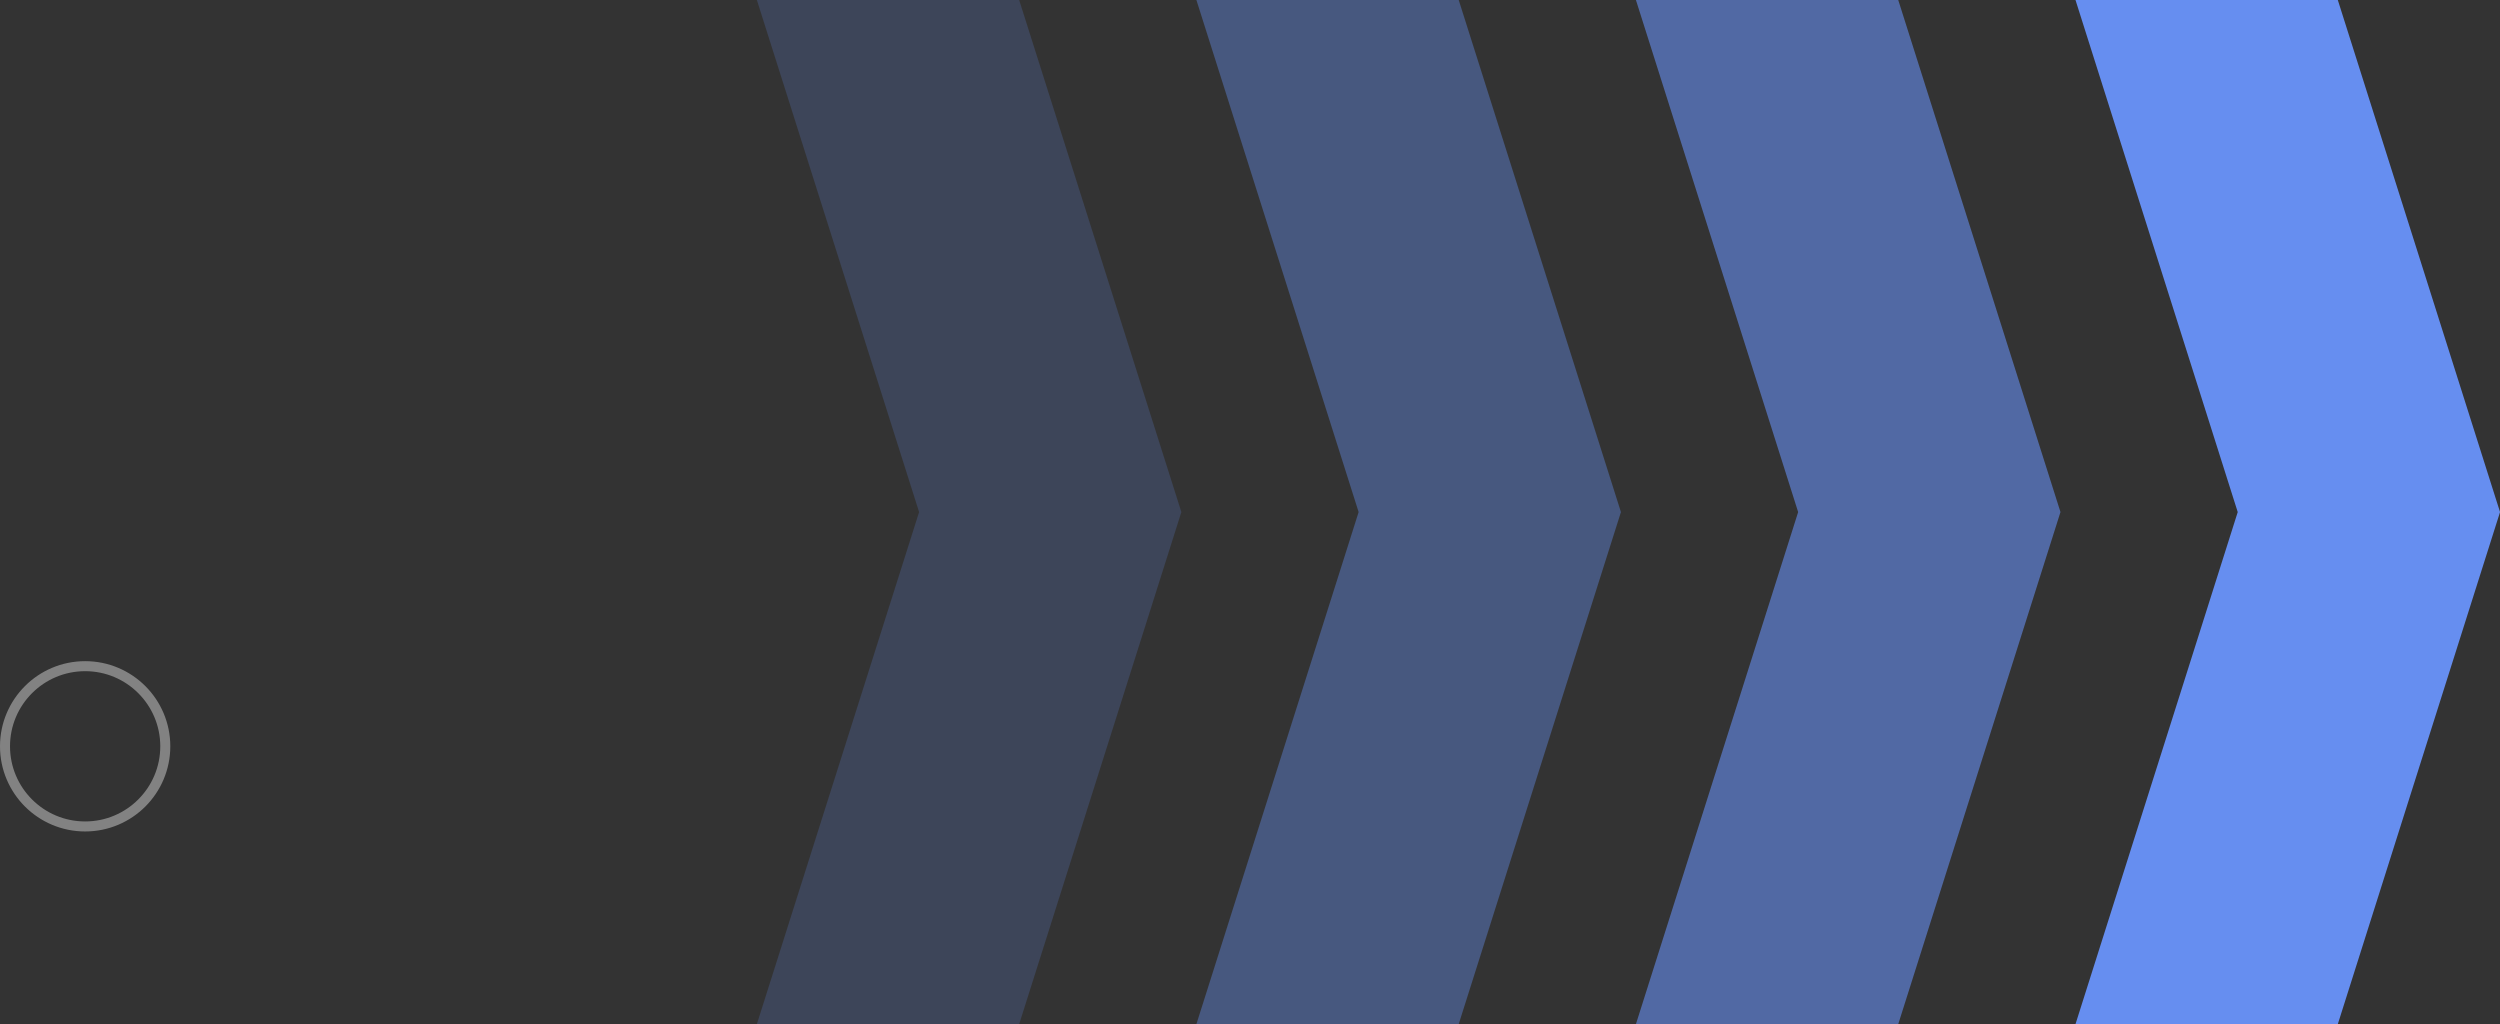
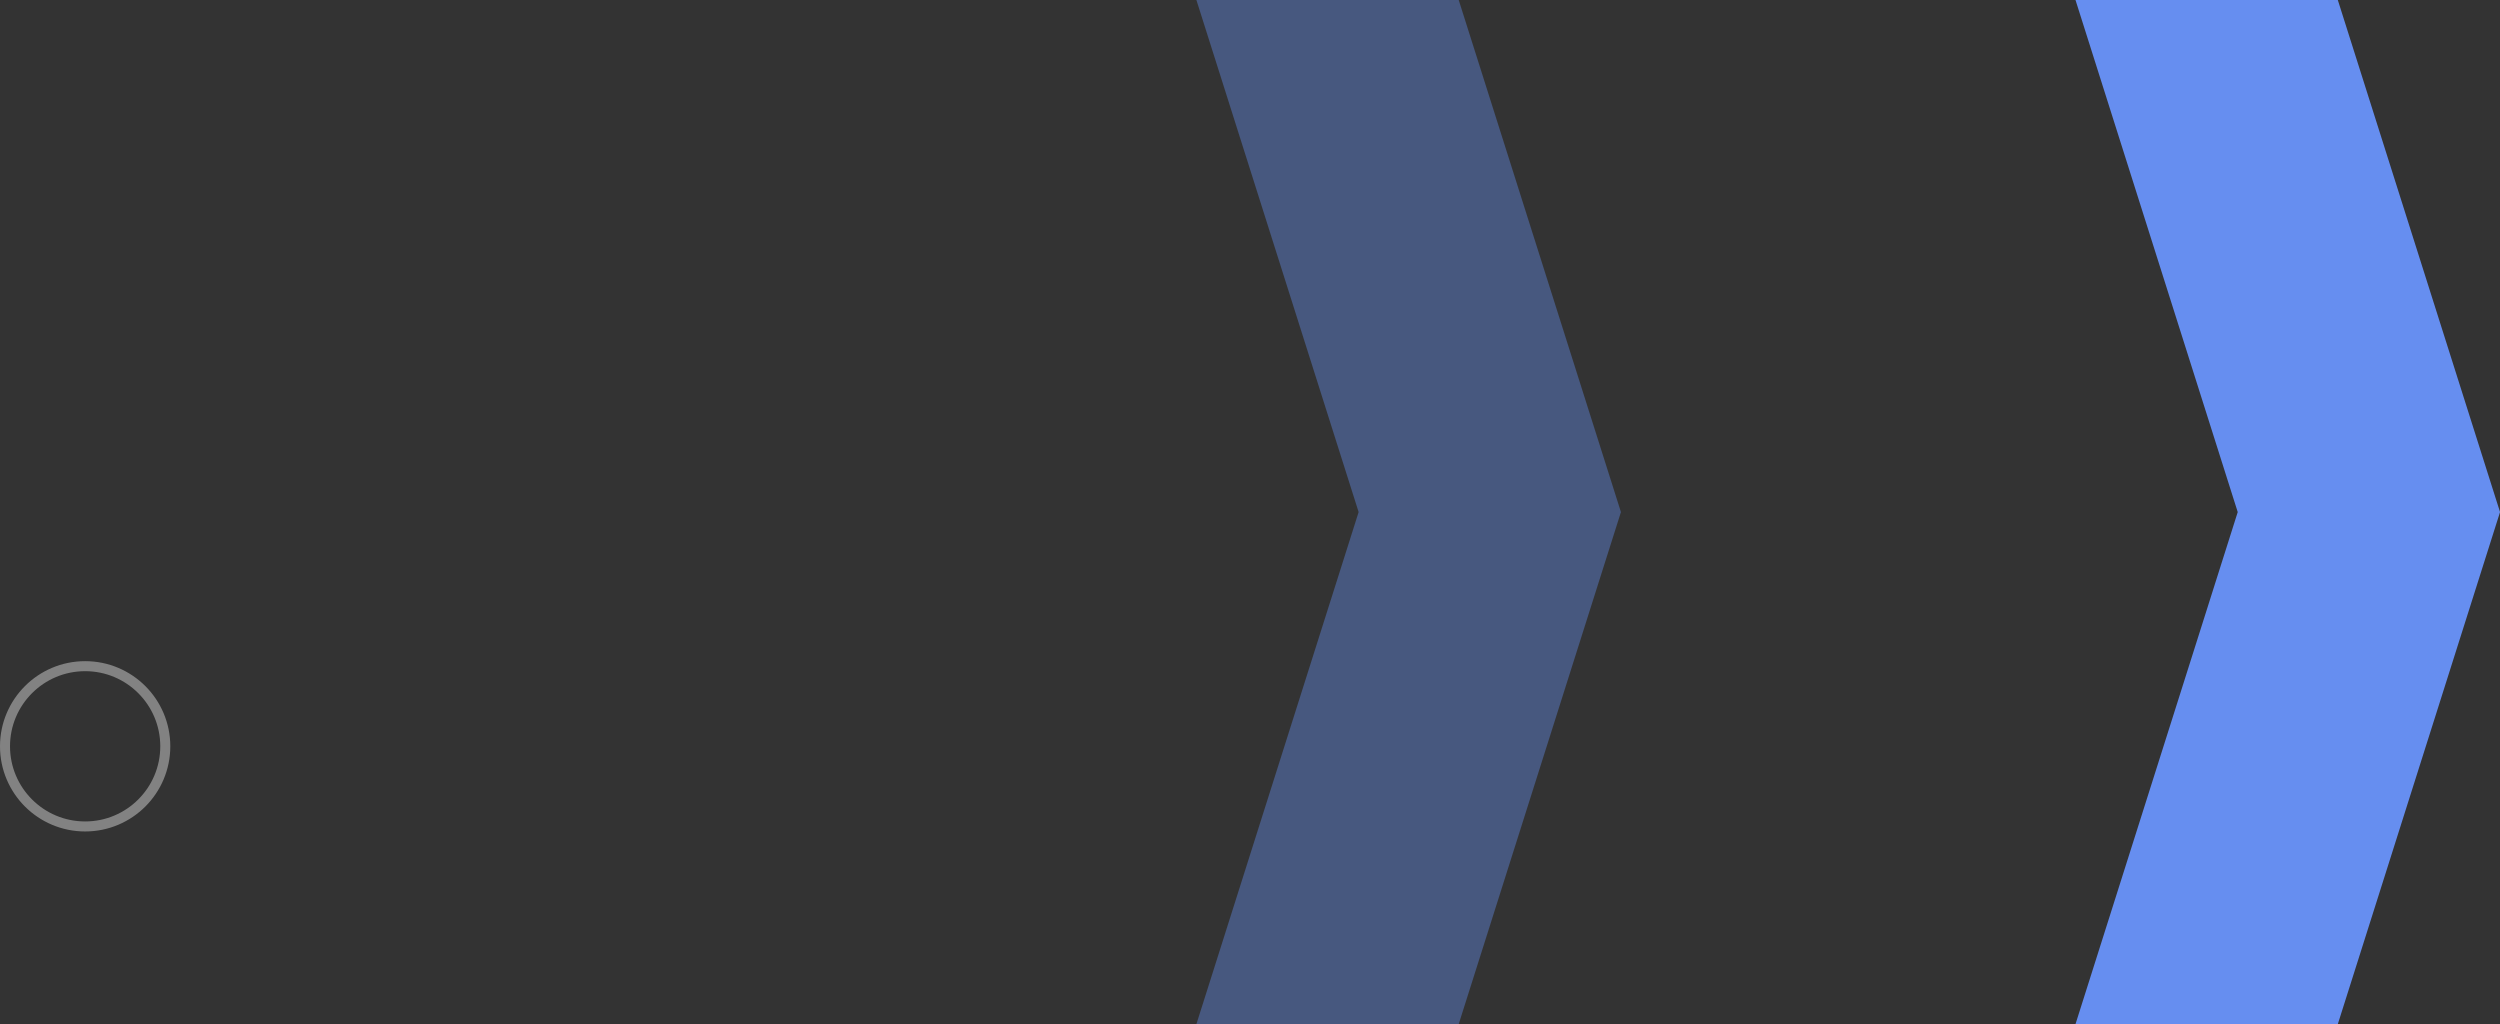
<svg xmlns="http://www.w3.org/2000/svg" width="249.561" height="102.233" viewBox="0 0 249.561 102.233">
  <rect x="0" y="0" width="249.561" height="102.233" fill="#333333" stroke="none" />
  <g id="logintopright" transform="translate(-1638 36)">
    <g id="Group_21499" data-name="Group 21499" transform="translate(828.529 26.868)">
      <g id="Group_21498" data-name="Group 21498" transform="translate(885.024 -62.868)">
        <g id="Group_21497" data-name="Group 21497">
          <path id="Path_526" data-name="Path 526" d="M1073.1-62.868h-26.185l16.195,51.117-16.195,51.117H1073.1l16.195-51.117Z" transform="translate(-915.283 62.868)" fill="#668ef0" />
-           <path id="Path_527" data-name="Path 527" d="M1019.134-62.868H992.949l16.195,51.117L992.949,39.366h26.185l16.195-51.117Z" transform="translate(-905.197 62.868)" fill="#668ef0" opacity="0.6" />
          <path id="Path_528" data-name="Path 528" d="M965.172-62.868H938.986l16.195,51.117L938.986,39.366h26.185l16.195-51.117Z" transform="translate(-895.11 62.868)" fill="#668ef0" opacity="0.4" />
-           <path id="Path_529" data-name="Path 529" d="M911.209-62.868H885.024l16.195,51.117L885.024,39.366h26.185L927.4-11.751Z" transform="translate(-885.024 62.868)" fill="#668ef0" opacity="0.2" />
        </g>
      </g>
    </g>
    <g id="Ellipse_31" data-name="Ellipse 31" transform="translate(1638 30)" fill="rgba(255,255,255,0)" stroke="#fff" stroke-width="1" opacity="0.39">
-       <circle cx="8.5" cy="8.5" r="8.5" stroke="none" />
      <circle cx="8.5" cy="8.5" r="8" fill="none" />
    </g>
  </g>
</svg>